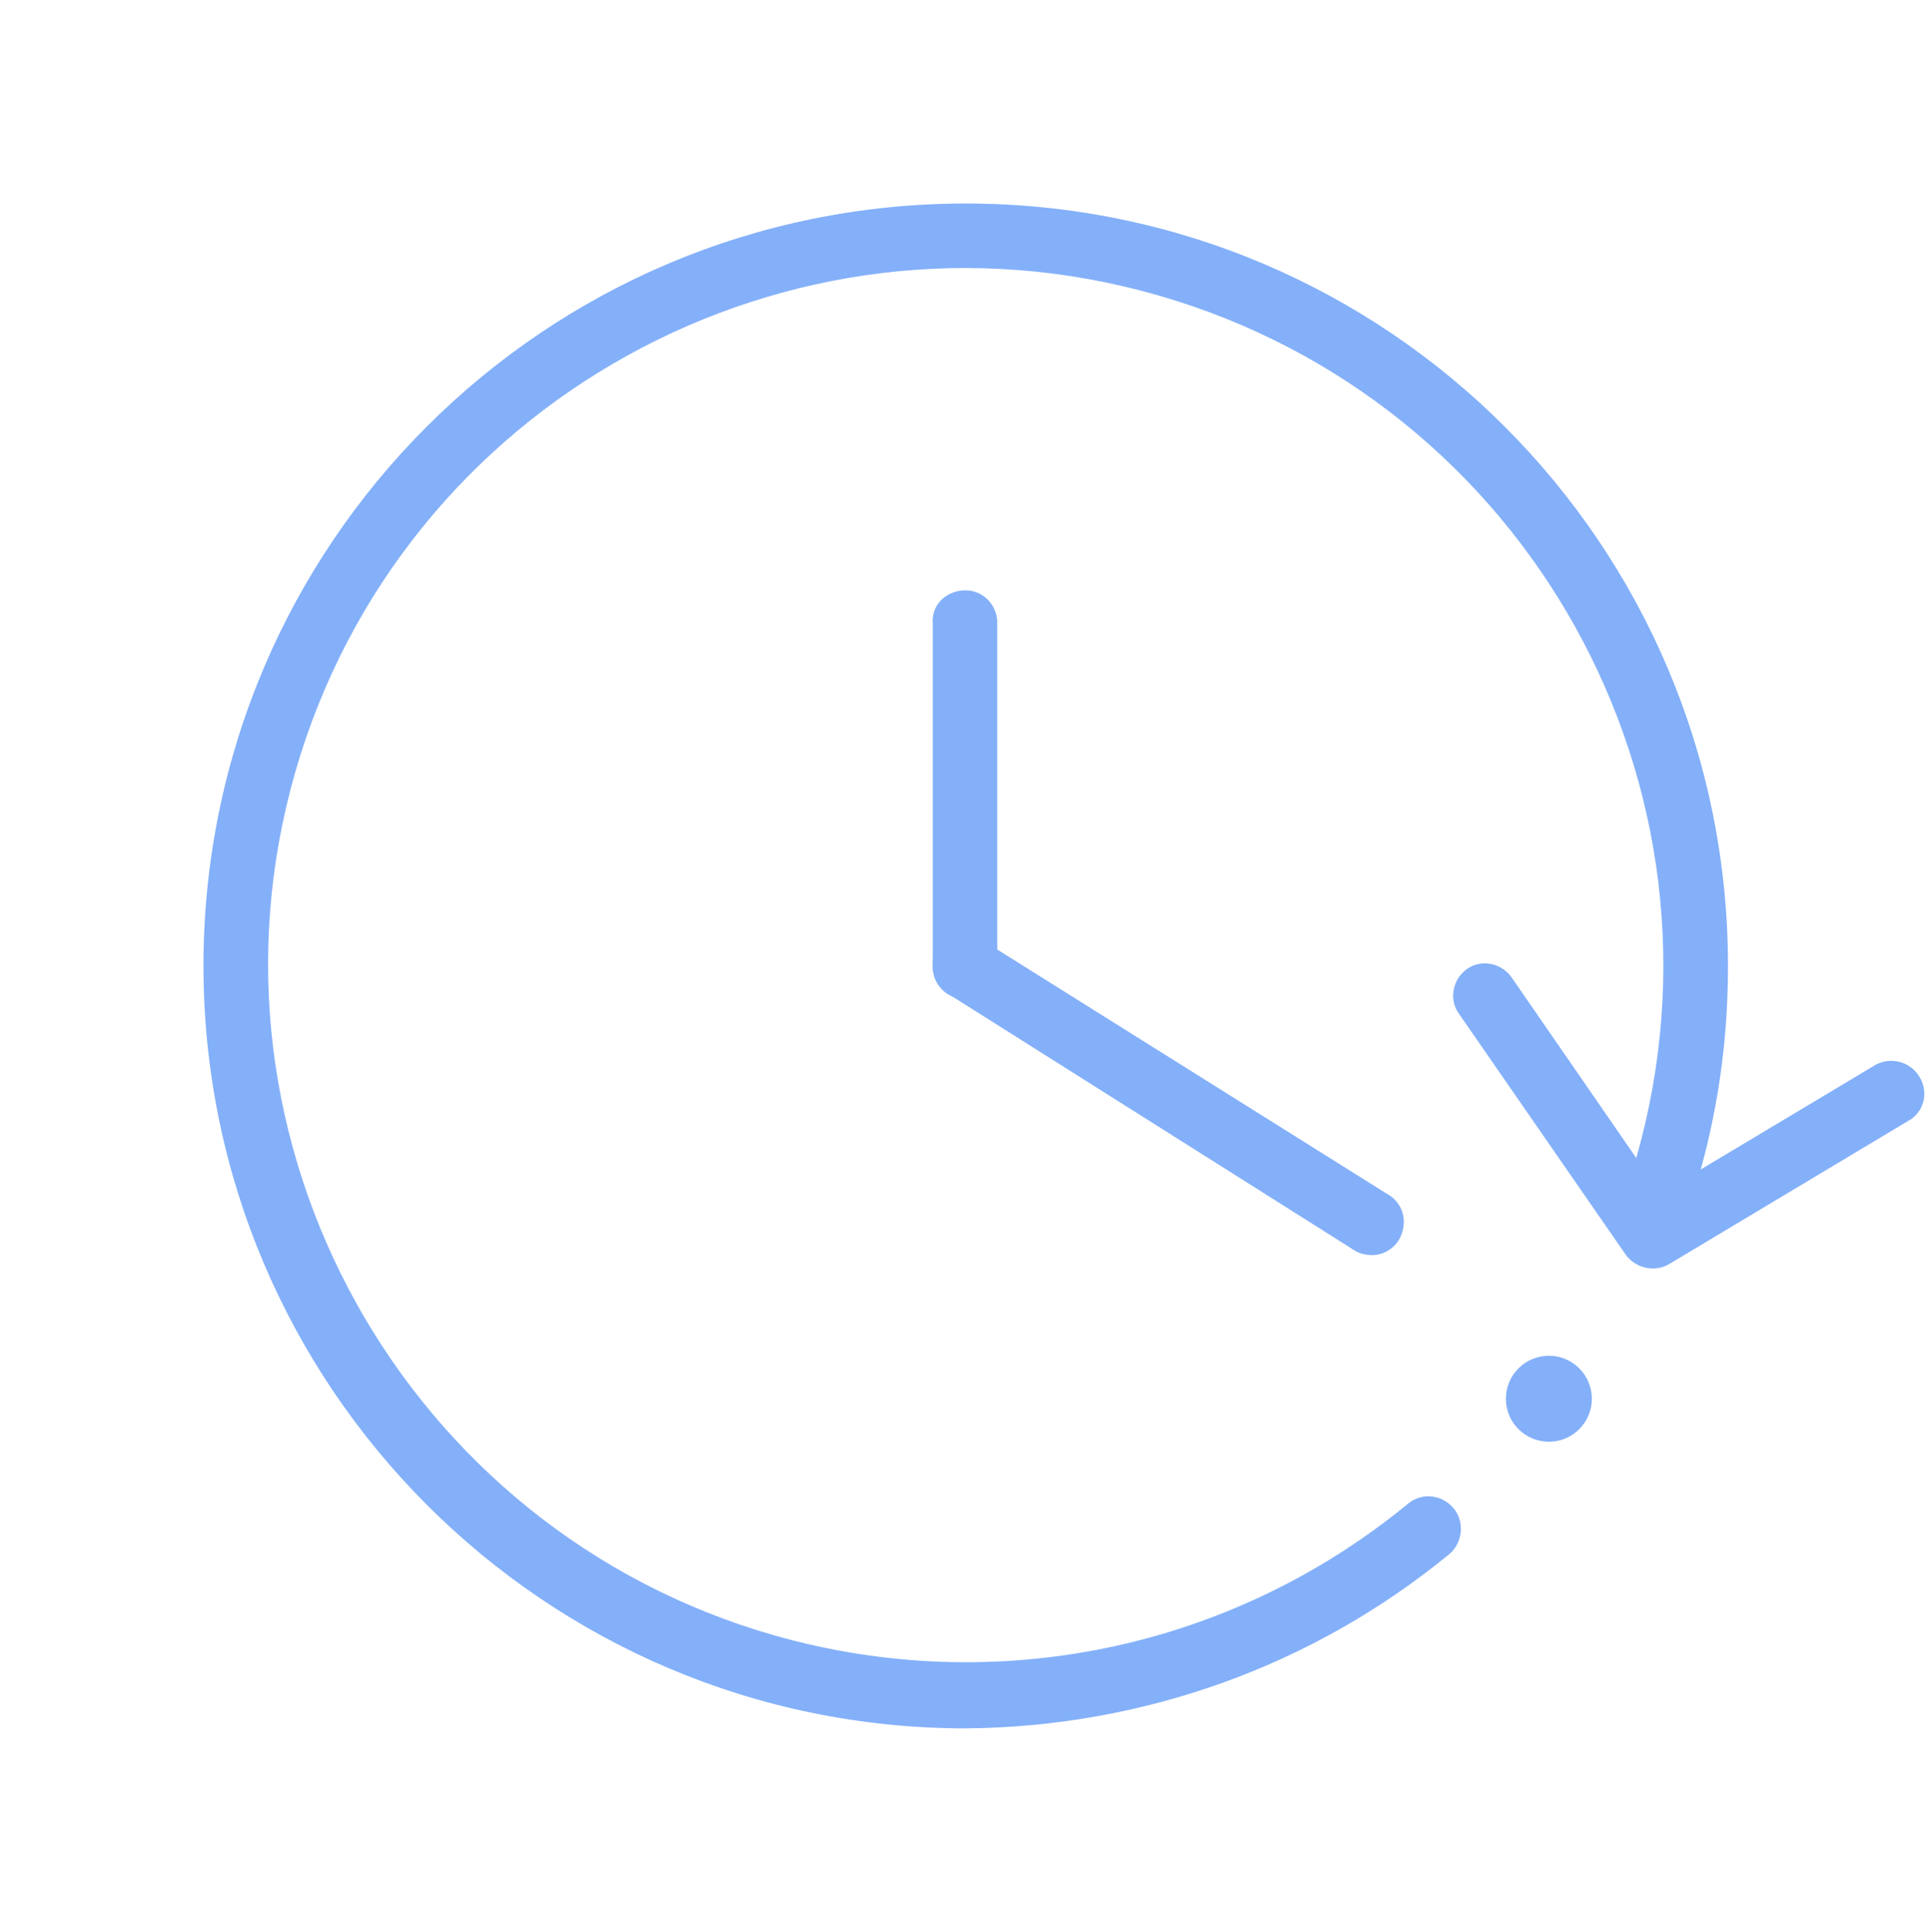
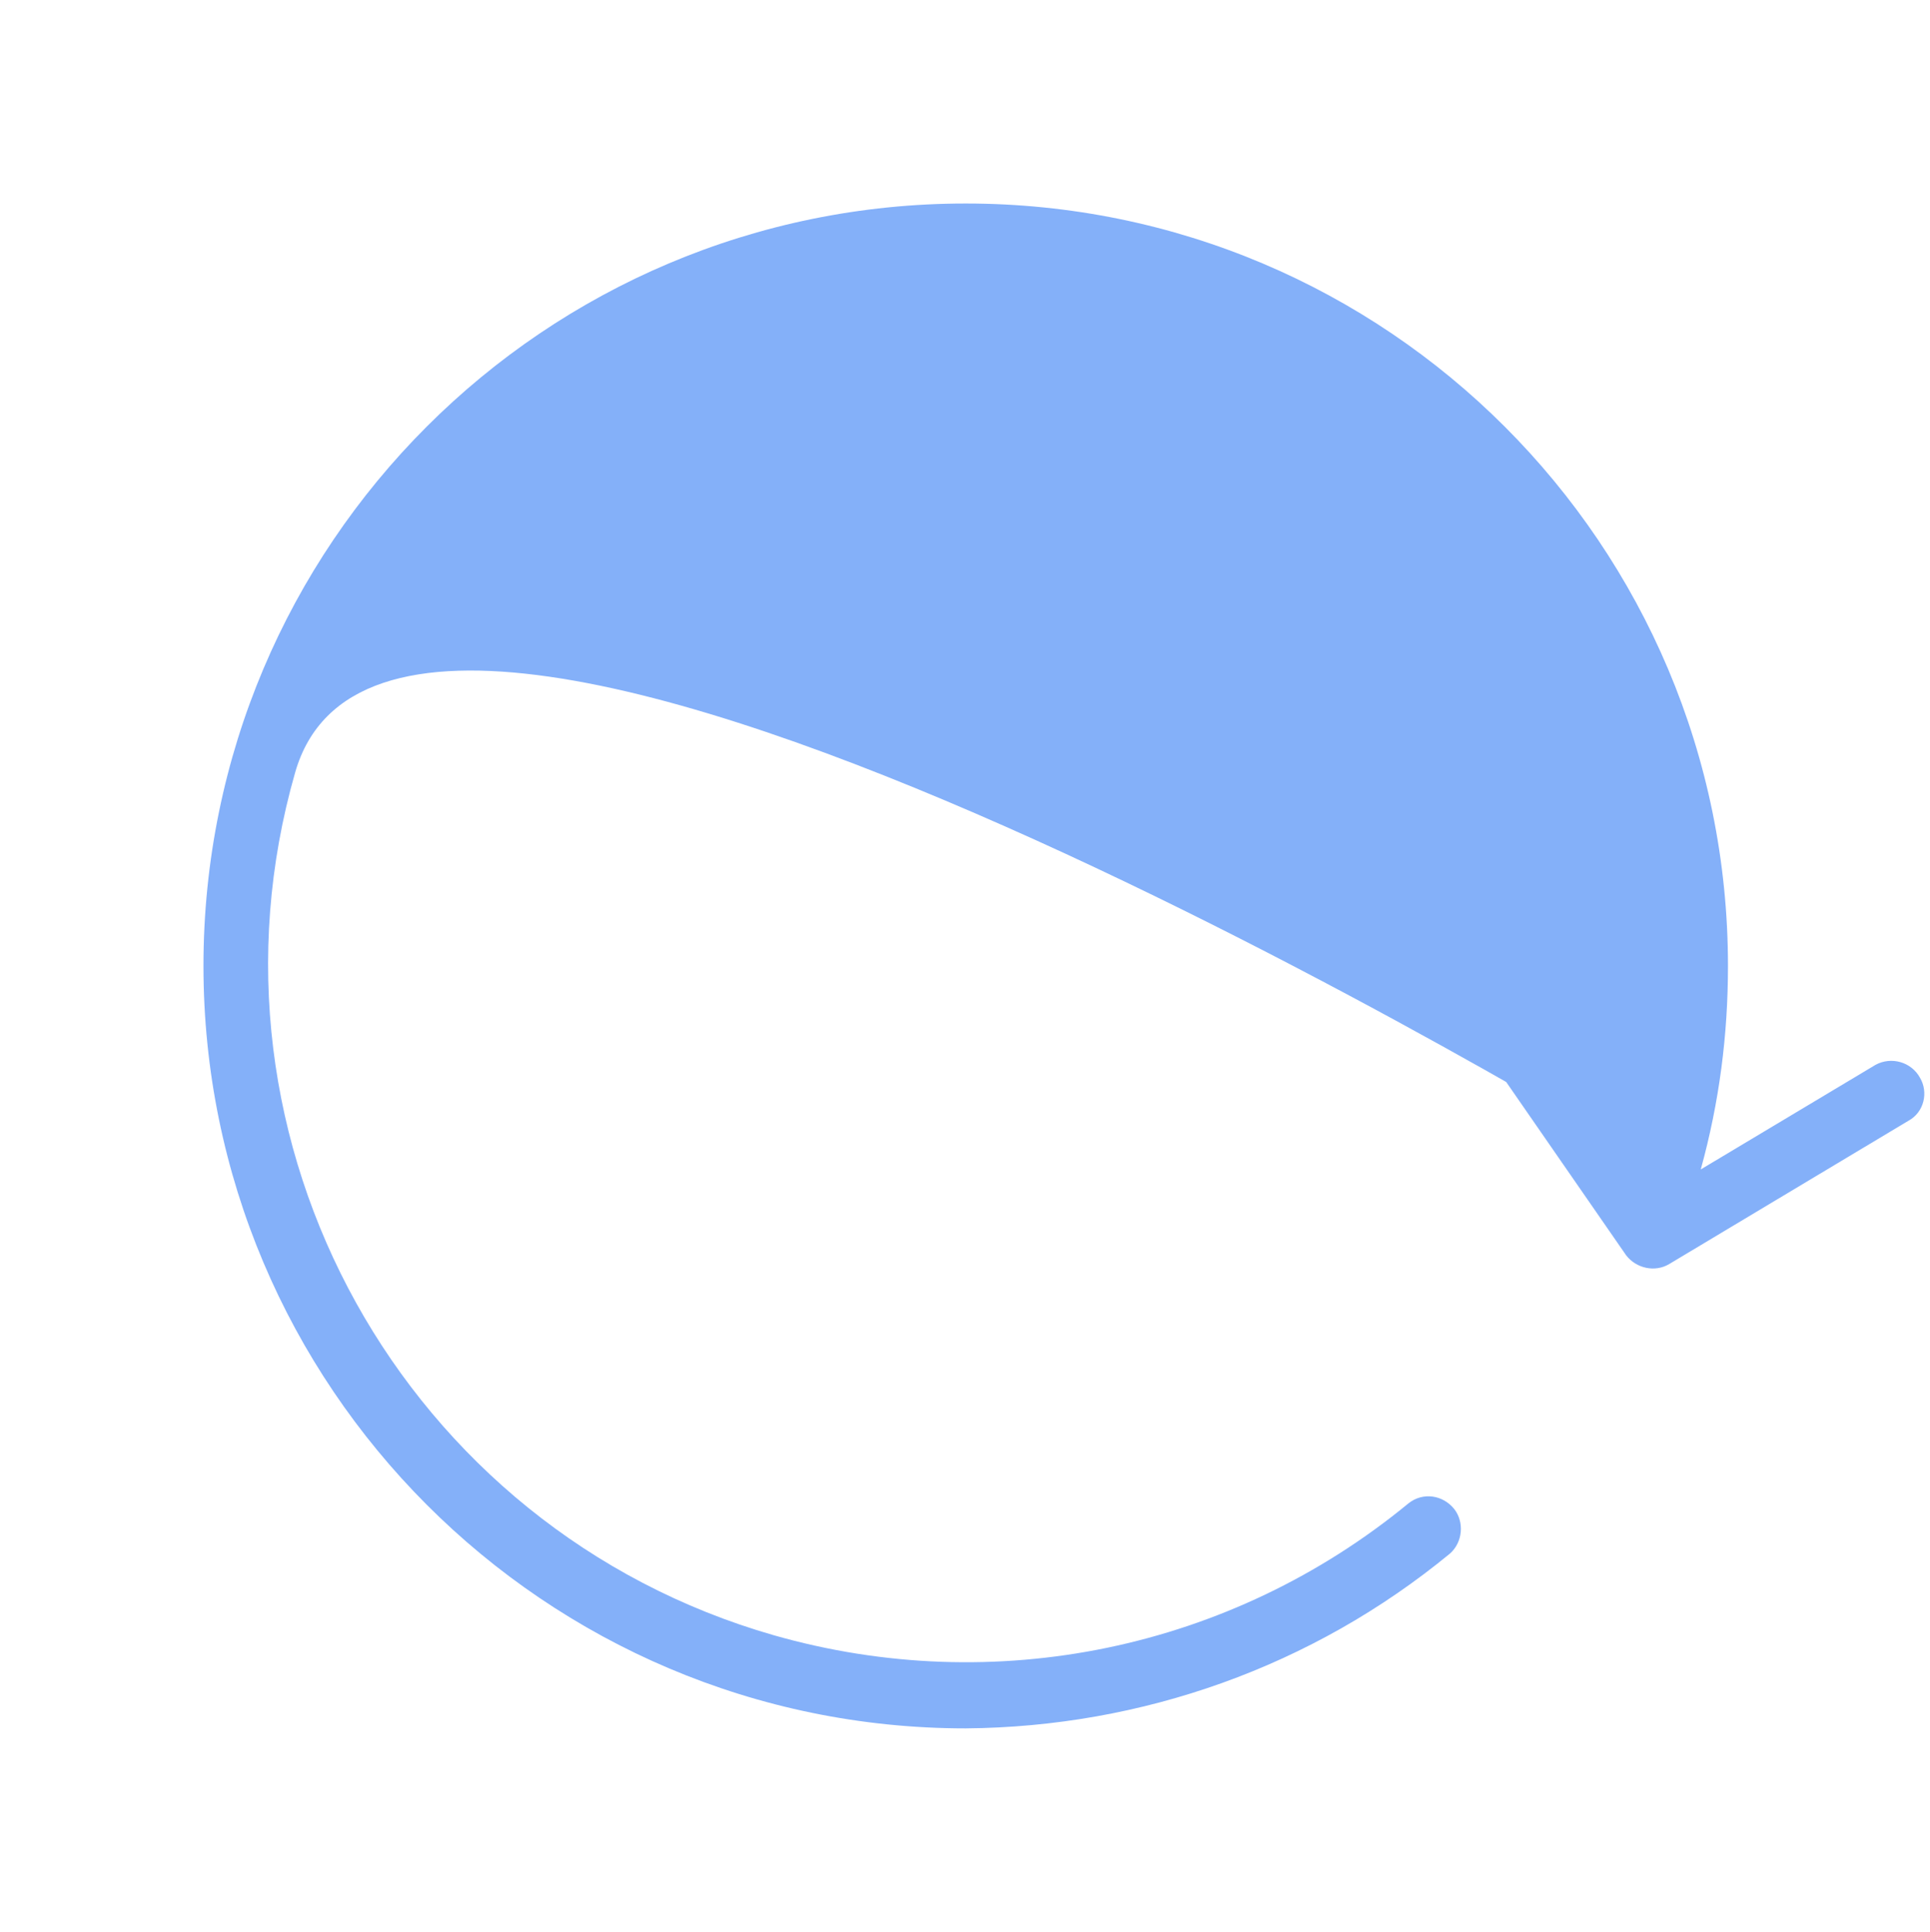
<svg xmlns="http://www.w3.org/2000/svg" version="1.1" id="svgAnimateSaveTime" x="0px" y="0px" viewBox="0 0 134.7 134.8" style="enable-background:new 0 0 134.7 134.8;" xml:space="preserve">
  <style type="text/css"> .svg-rotation-guide{fill:none;} .st1{fill:#84B0F9;} .animateRotate2, .animateRotate3{ transform-box: fill-box; transform-origin:50% 50%;} .animateRotate2{ animation: spin 120s linear infinite;} .animateRotate3{ animation: spin steps(60) 60s infinite;} @keyframes spin { 0% { transform: rotate(0deg); } 100% { transform: rotate(359deg); } } </style>
  <g class="animateRotate1">
    <circle class="svg-rotation-guide" cx="67.3" cy="67.4" r="67.3" />
-     <path class="st1" d="M67.4,120.6c-29.4,0-53.2-23.9-53.2-53.2C14.2,38,38,14.2,67.4,14.2s53.2,23.8,53.2,53.2 c0,4.8-0.6,9.5-1.9,14.2l12.2-7.3c1.1-0.6,2.5-0.2,3.1,0.9c0.6,1,0.3,2.4-0.8,3l-16.7,10c-1,0.6-2.3,0.3-3-0.6l-11.7-16.9 c-0.7-1-0.4-2.4,0.6-3.1c1-0.7,2.4-0.4,3.1,0.6l8.7,12.6c7.4-25.9-7.6-52.8-33.4-60.2S28,28.1,20.6,53.9s7.6,52.8,33.4,60.2 c15.4,4.4,31.9,1,44.3-9.2c1-0.8,2.4-0.6,3.2,0.4c0.7,0.9,0.6,2.3-0.3,3.1C91.6,116.3,79.7,120.5,67.4,120.6z" />
-     <circle class="st1 svg-rotation-pulse" cx="108.1" cy="97.6" r="3" />
+     <path class="st1" d="M67.4,120.6c-29.4,0-53.2-23.9-53.2-53.2C14.2,38,38,14.2,67.4,14.2s53.2,23.8,53.2,53.2 c0,4.8-0.6,9.5-1.9,14.2l12.2-7.3c1.1-0.6,2.5-0.2,3.1,0.9c0.6,1,0.3,2.4-0.8,3l-16.7,10c-1,0.6-2.3,0.3-3-0.6l-11.7-16.9 c-0.7-1-0.4-2.4,0.6-3.1c1-0.7,2.4-0.4,3.1,0.6l8.7,12.6S28,28.1,20.6,53.9s7.6,52.8,33.4,60.2 c15.4,4.4,31.9,1,44.3-9.2c1-0.8,2.4-0.6,3.2,0.4c0.7,0.9,0.6,2.3-0.3,3.1C91.6,116.3,79.7,120.5,67.4,120.6z" />
  </g>
  <g class="animateRotate2">
    <circle class="svg-rotation-guide" cx="67.3" cy="67.4" r="26.2" />
-     <path class="st1" d="M67.3,69.7c-1.2,0-2.2-1-2.2-2.2v-24c-0.1-1.2,0.8-2.2,2.1-2.3c1.2-0.1,2.3,0.8,2.4,2.1c0,0.1,0,0.2,0,0.3v24 C69.5,68.7,68.5,69.7,67.3,69.7z" />
  </g>
  <g class="animateRotate3">
-     <circle class="svg-rotation-guide" cx="67.3" cy="67.4" r="35.9" />
-     <path class="st1" d="M65.4,66.2c0.6-1,2-1.3,3-0.7l28.4,17.8c1.1,0.6,1.5,1.9,0.9,3.1c-0.6,1.1-1.9,1.5-3.1,0.9 c-0.1-0.1-0.2-0.1-0.3-0.2L66.1,69.3C65.1,68.6,64.8,67.2,65.4,66.2z" />
-   </g>
+     </g>
</svg>